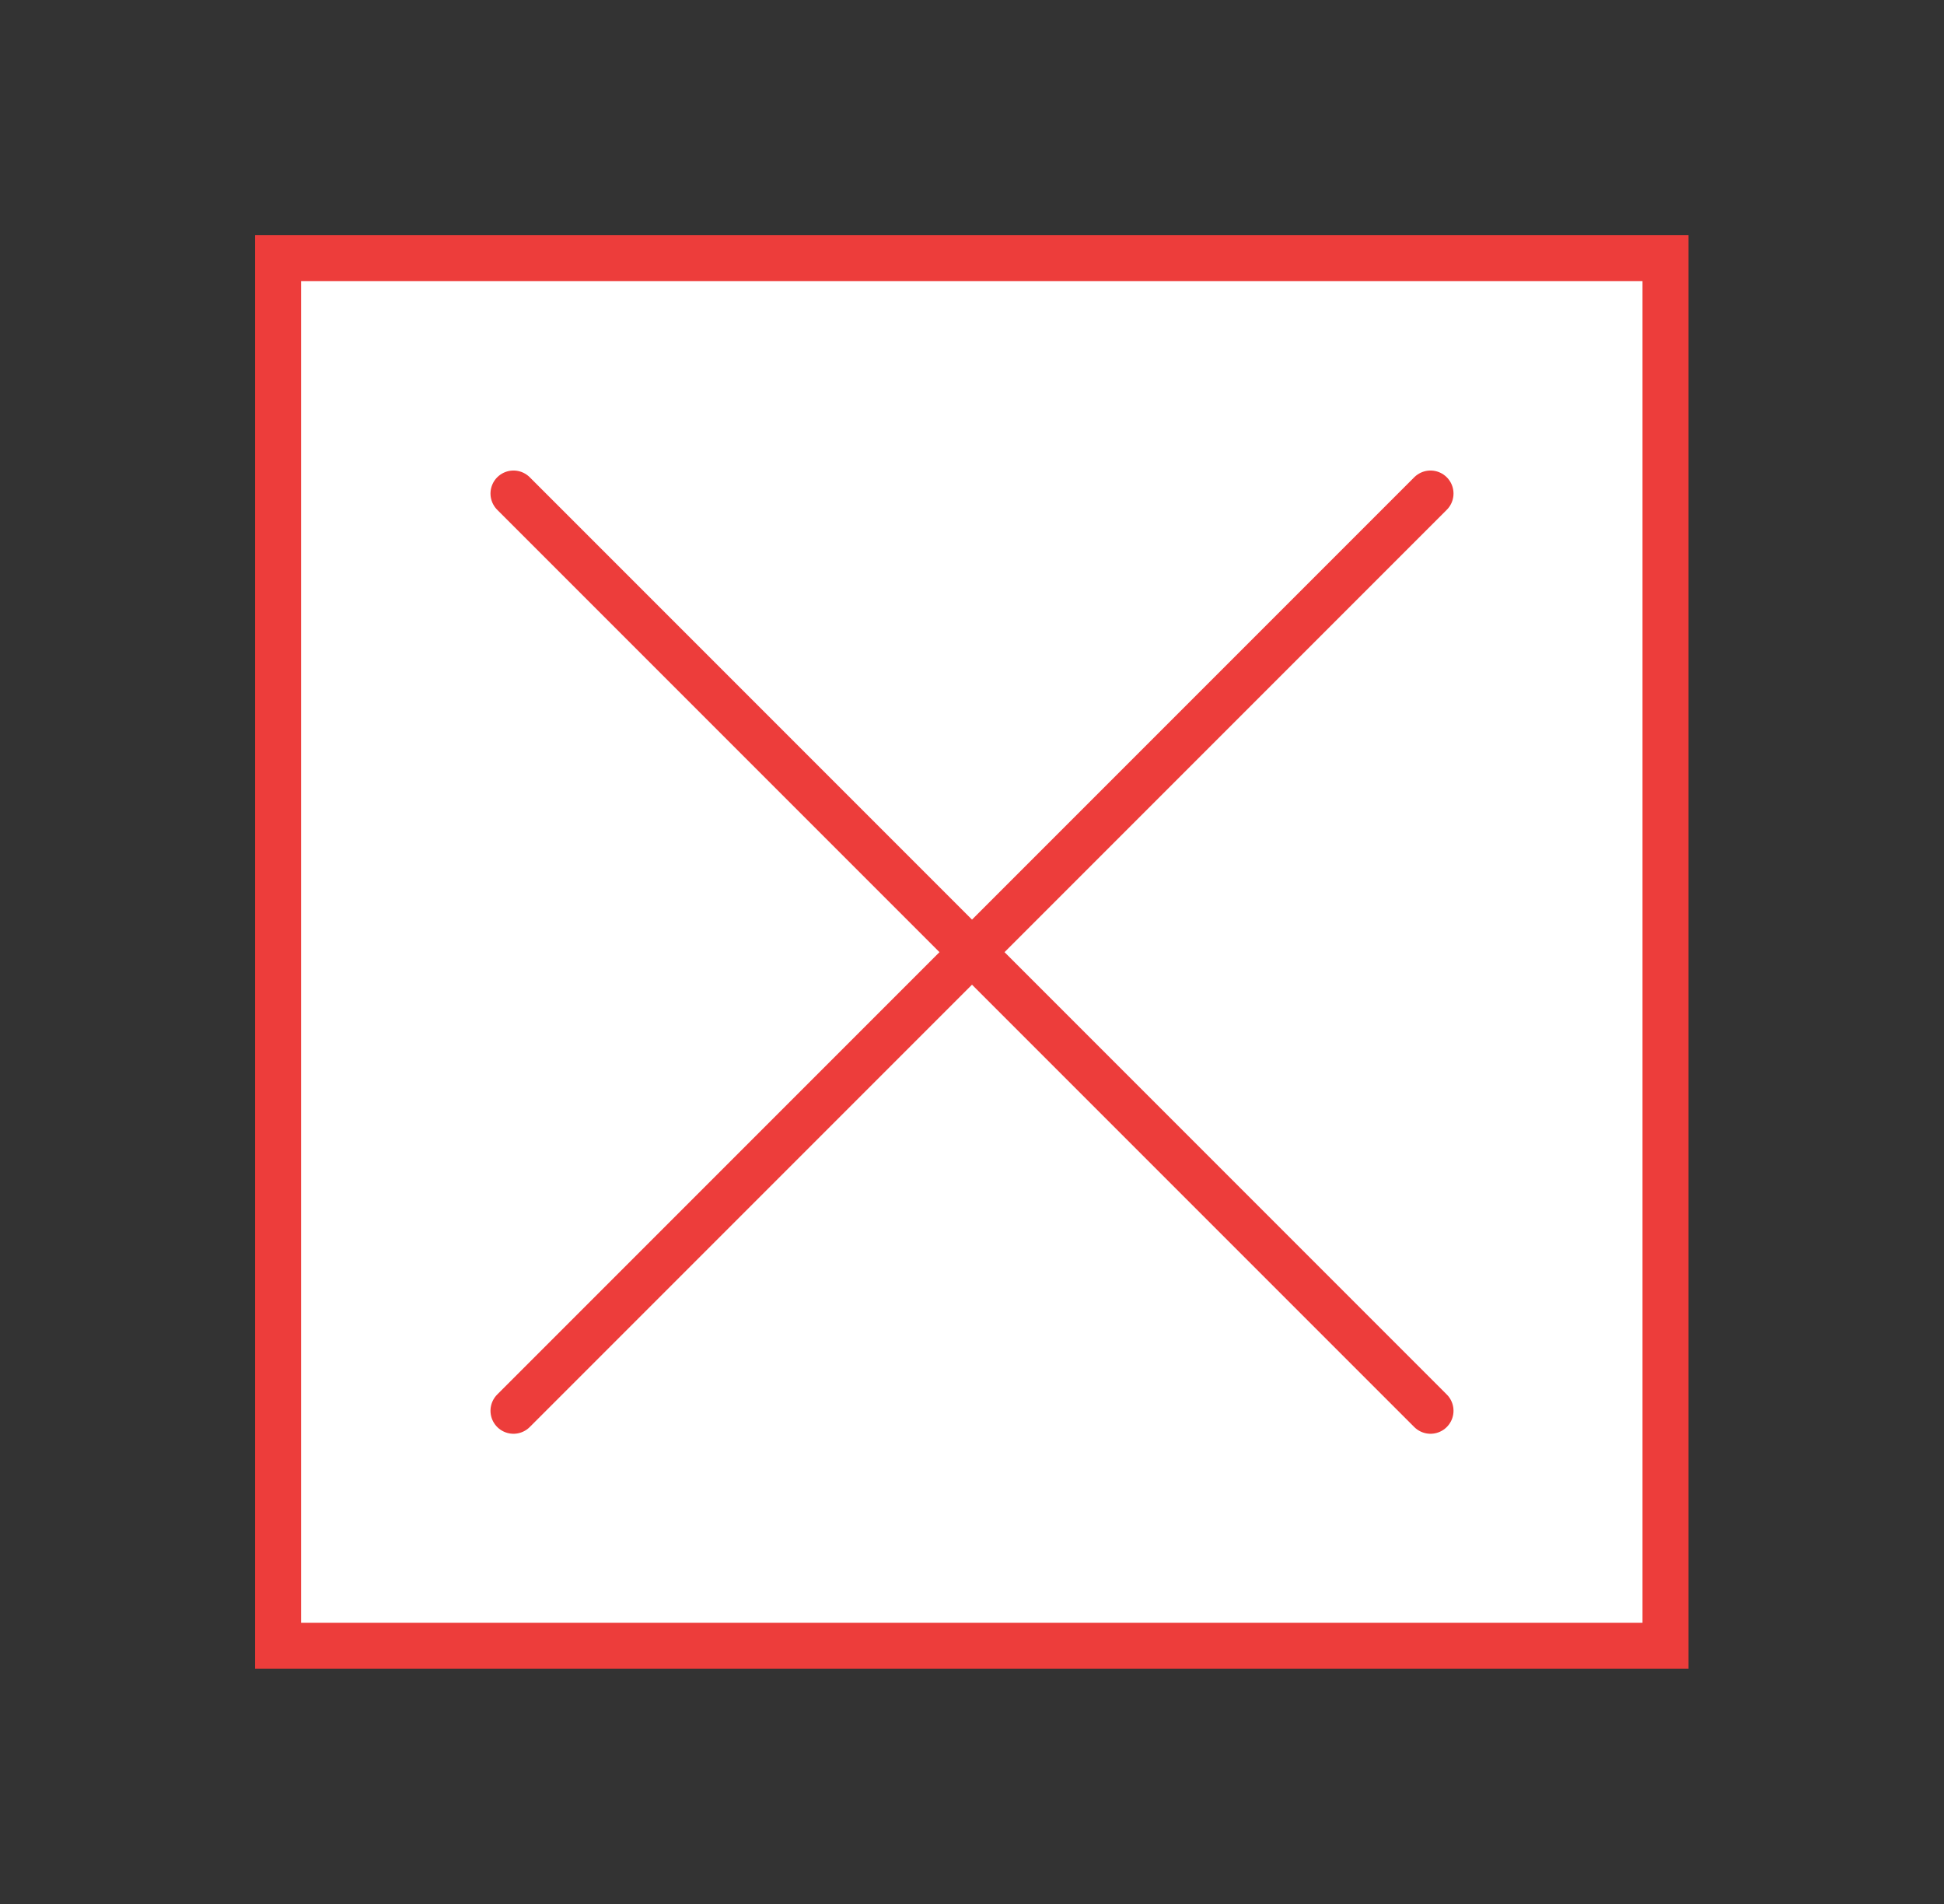
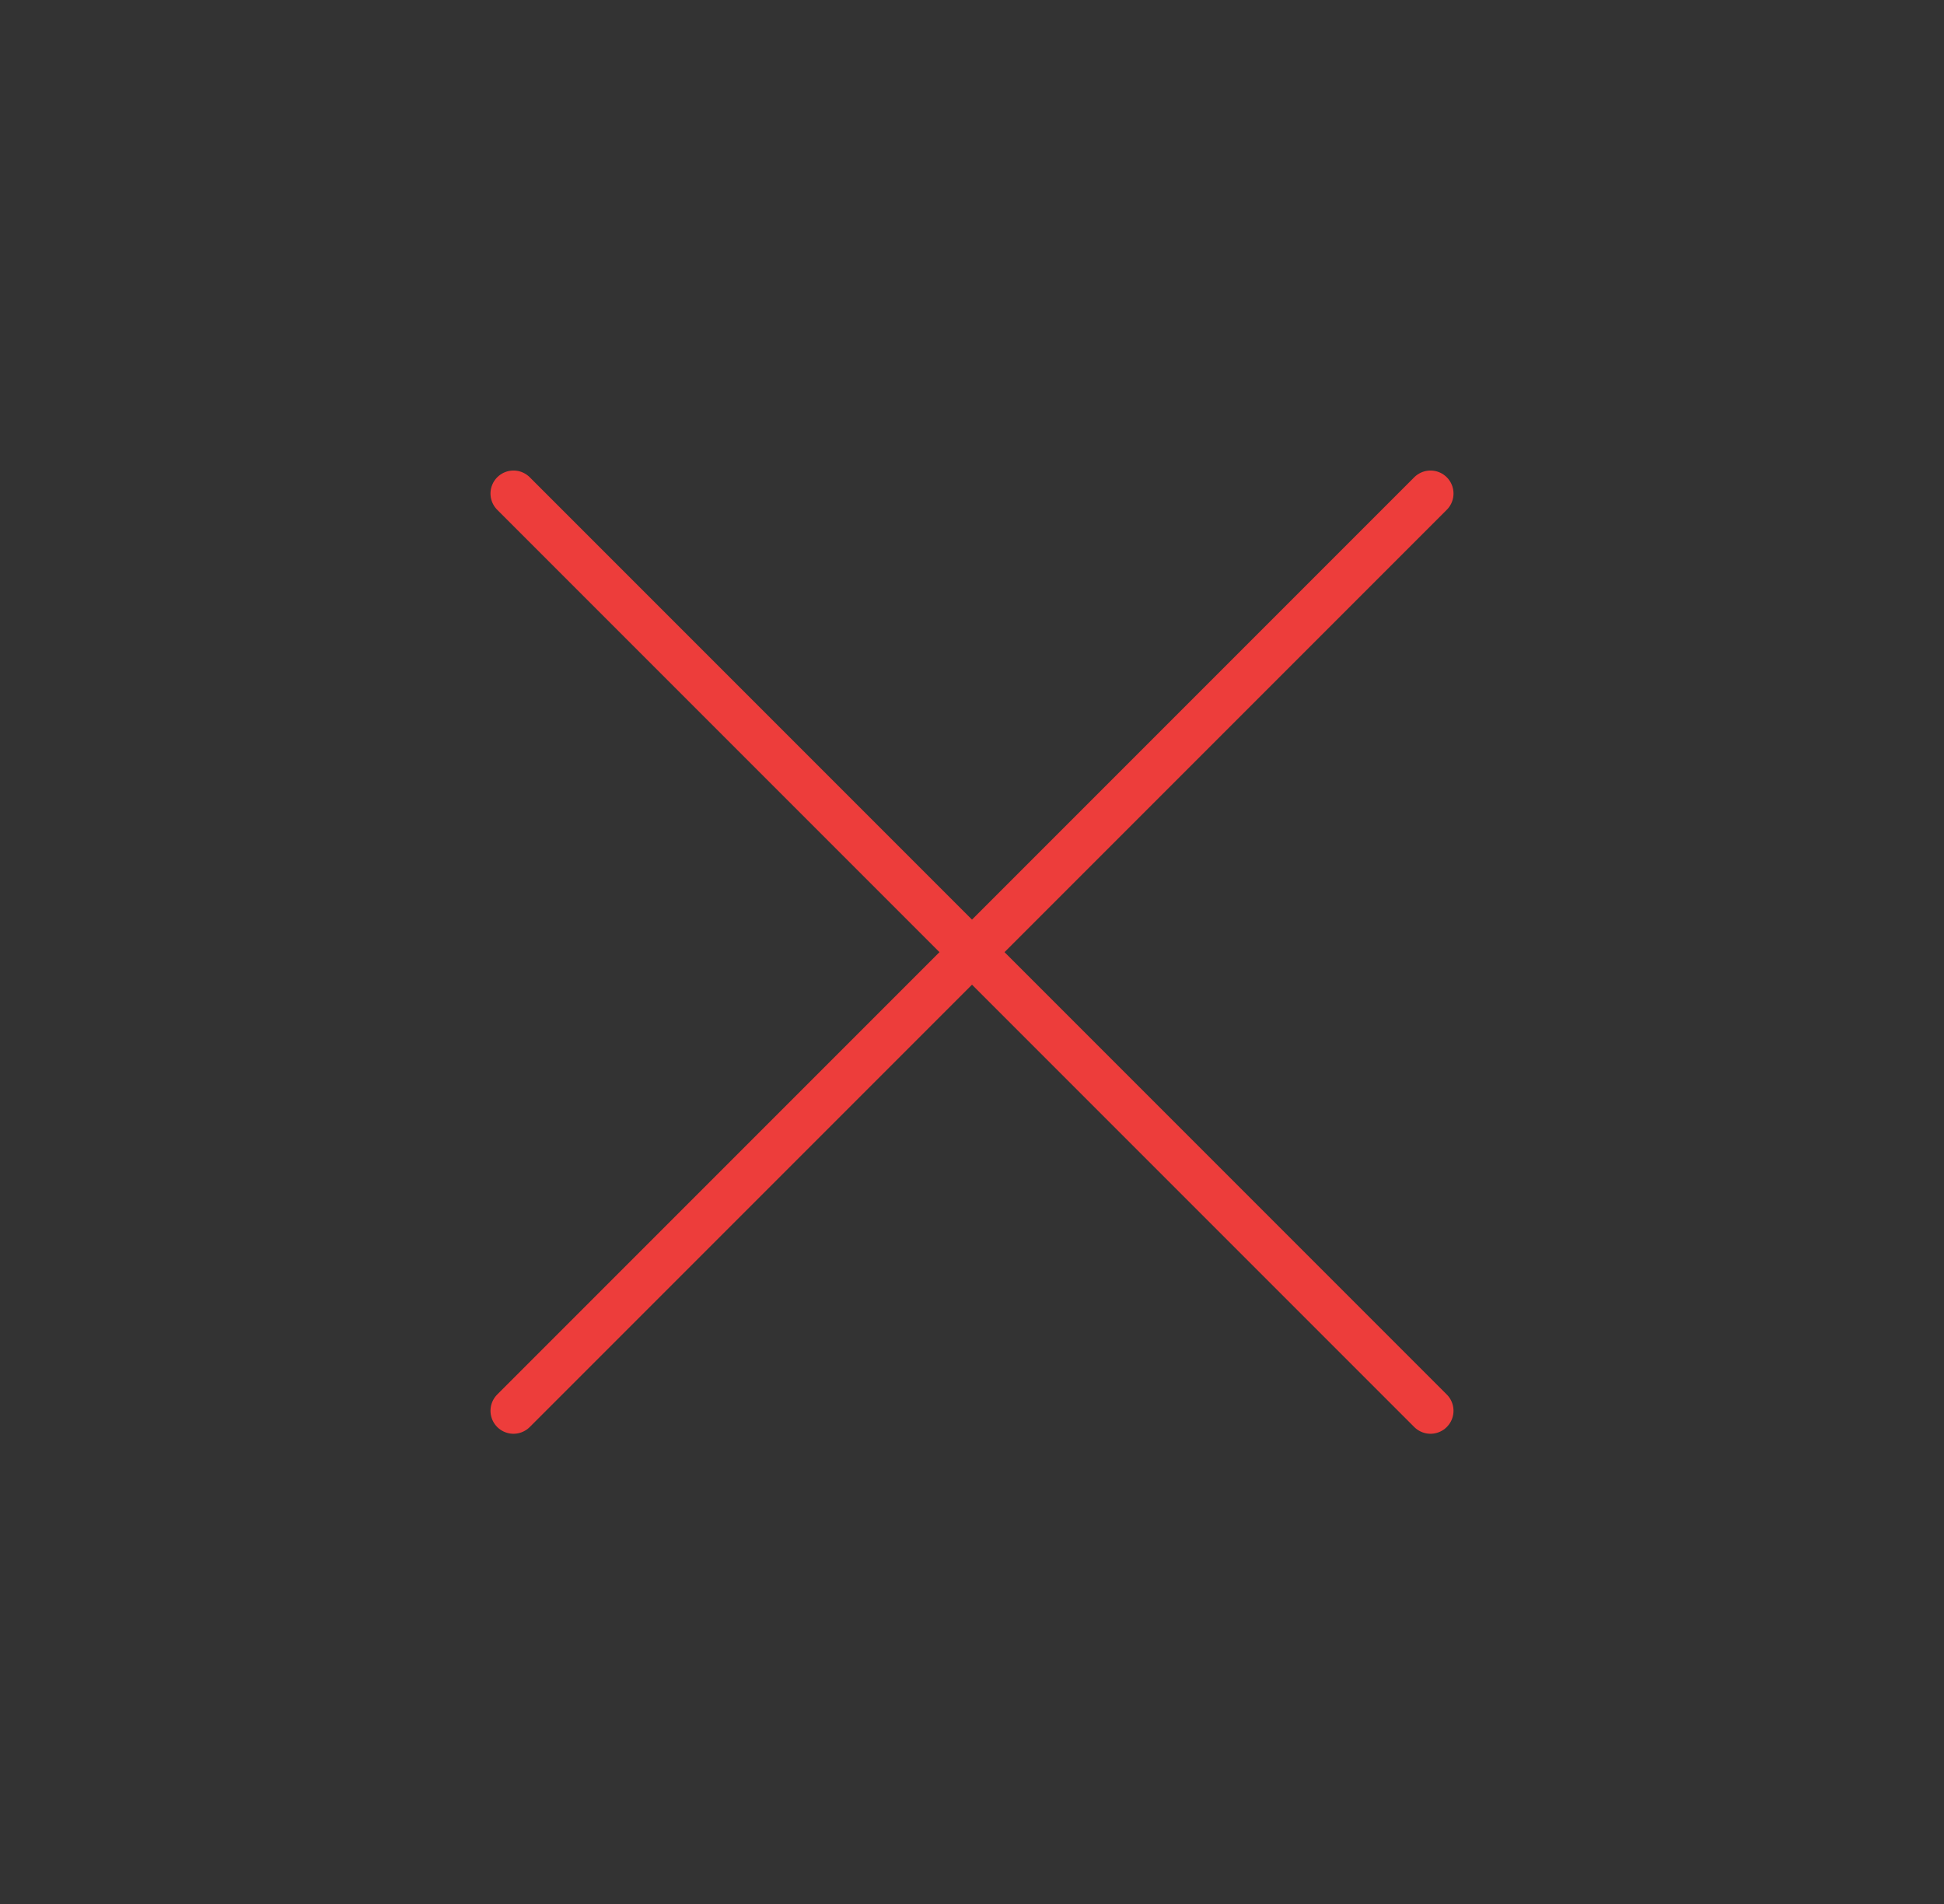
<svg xmlns="http://www.w3.org/2000/svg" id="Capa_1" x="0px" y="0px" viewBox="0 0 464.9 455.3" style="enable-background:new 0 0 464.9 455.3;" xml:space="preserve">
  <rect x="0" y="0" width="464.9" height="455.3" fill="#333333" stroke="none" />
  <style type="text/css"> .st0{fill:#FFFFFF;stroke:#ED3D3B;stroke-width:11;stroke-linecap:round;stroke-miterlimit:10;} .st1{fill:none;stroke:#ED3D3B;stroke-width:11;stroke-linecap:round;stroke-miterlimit:10;} </style>
-   <rect x="66.5" y="61.7" class="st0" width="331.8" height="331.8" />
  <g>
    <g>
      <line class="st1" x1="122.8" y1="118" x2="342.1" y2="337.3" />
    </g>
    <g>
      <line class="st1" x1="122.8" y1="337.3" x2="342.1" y2="118" />
    </g>
  </g>
</svg>